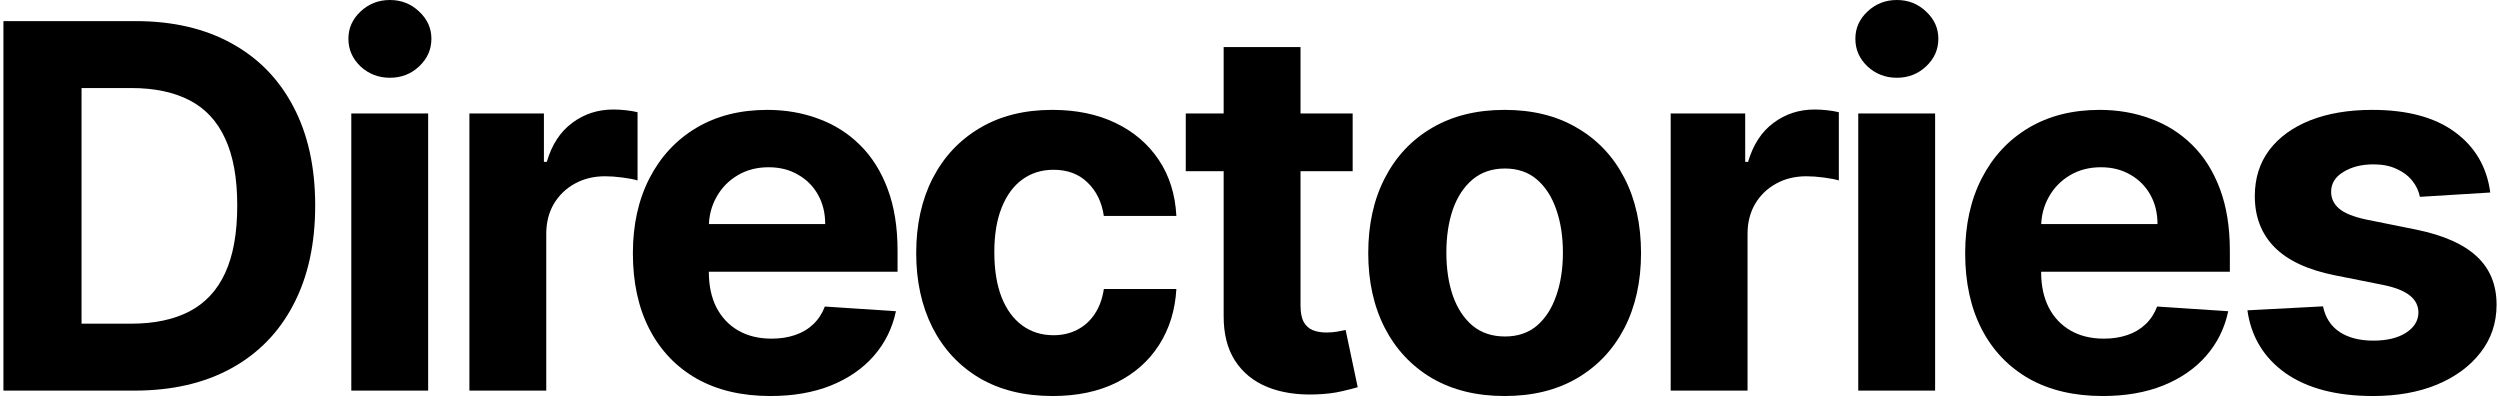
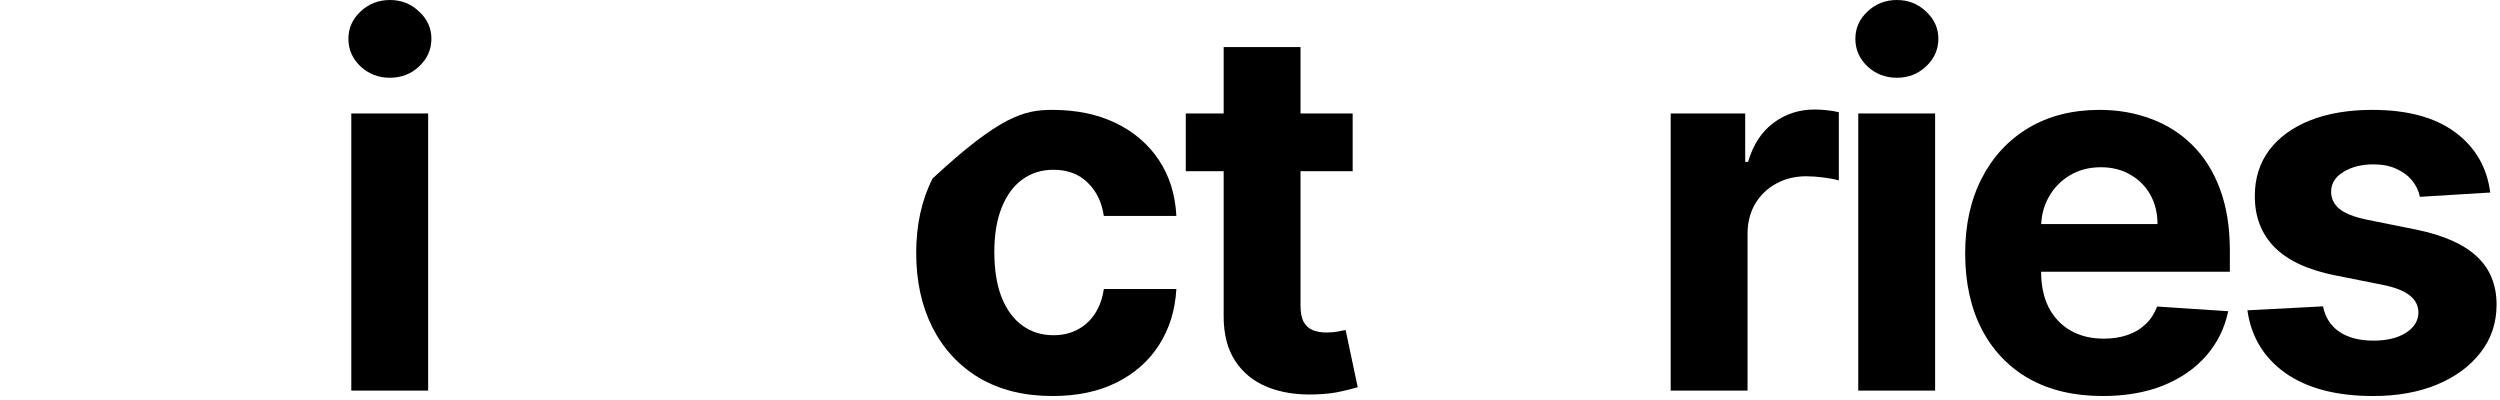
<svg xmlns="http://www.w3.org/2000/svg" width="488" height="78" viewBox="0 0 488 78" fill="none">
-   <path d="M26.237 76.247H0.669V4.12H26.448C33.703 4.12 39.949 5.564 45.184 8.452C50.42 11.317 54.447 15.437 57.264 20.814C60.105 26.19 61.525 32.623 61.525 40.113C61.525 47.626 60.105 54.083 57.264 59.483C54.447 64.883 50.397 69.027 45.114 71.915C39.855 74.803 33.562 76.247 26.237 76.247ZM15.918 63.181H25.603C30.111 63.181 33.903 62.383 36.979 60.786C40.078 59.166 42.402 56.666 43.952 53.285C45.525 49.88 46.311 45.49 46.311 40.113C46.311 34.783 45.525 30.428 43.952 27.047C42.402 23.666 40.09 21.178 37.014 19.581C33.938 17.985 30.146 17.186 25.638 17.186H15.918V63.181Z" fill="black" />
  <path d="M68.573 76.247V22.152H83.576V76.247H68.573ZM76.109 15.179C73.879 15.179 71.966 14.439 70.369 12.96C68.796 11.458 68.009 9.661 68.009 7.572C68.009 5.506 68.796 3.733 70.369 2.254C71.966 0.751 73.879 0 76.109 0C78.34 0 80.242 0.751 81.815 2.254C83.411 3.733 84.21 5.506 84.21 7.572C84.21 9.661 83.411 11.458 81.815 12.96C80.242 14.439 78.34 15.179 76.109 15.179Z" fill="black" />
-   <path d="M91.627 76.247V22.152H106.172V31.59H106.735C107.721 28.233 109.377 25.697 111.701 23.983C114.025 22.246 116.702 21.377 119.731 21.377C120.482 21.377 121.292 21.424 122.161 21.518C123.029 21.612 123.793 21.741 124.45 21.905V35.218C123.746 35.007 122.771 34.819 121.527 34.654C120.282 34.49 119.144 34.408 118.111 34.408C115.904 34.408 113.932 34.889 112.194 35.852C110.48 36.791 109.118 38.106 108.109 39.796C107.123 41.487 106.63 43.435 106.63 45.642V76.247H91.627Z" fill="black" />
-   <path d="M150.374 77.303C144.81 77.303 140.02 76.176 136.005 73.922C132.014 71.645 128.938 68.428 126.778 64.273C124.618 60.093 123.538 55.151 123.538 49.446C123.538 43.882 124.618 38.998 126.778 34.795C128.938 30.593 131.979 27.317 135.9 24.97C139.844 22.622 144.469 21.448 149.775 21.448C153.344 21.448 156.666 22.023 159.742 23.173C162.841 24.3 165.541 26.003 167.842 28.28C170.167 30.557 171.974 33.422 173.266 36.873C174.557 40.301 175.203 44.316 175.203 48.918V53.038H129.525V43.741H161.08C161.08 41.581 160.611 39.667 159.672 38C158.733 36.333 157.429 35.03 155.763 34.091C154.119 33.128 152.206 32.647 150.022 32.647C147.745 32.647 145.725 33.175 143.965 34.232C142.227 35.265 140.865 36.662 139.879 38.423C138.893 40.16 138.388 42.097 138.365 44.234V53.073C138.365 55.75 138.858 58.062 139.844 60.011C140.854 61.96 142.274 63.463 144.105 64.519C145.937 65.576 148.108 66.104 150.621 66.104C152.288 66.104 153.814 65.869 155.199 65.4C156.584 64.93 157.77 64.226 158.756 63.286C159.742 62.347 160.493 61.197 161.01 59.835L174.886 60.751C174.181 64.085 172.738 66.996 170.554 69.485C168.394 71.95 165.6 73.875 162.172 75.261C158.768 76.622 154.835 77.303 150.374 77.303Z" fill="black" />
-   <path d="M205.468 77.303C199.927 77.303 195.161 76.129 191.169 73.781C187.201 71.41 184.149 68.123 182.013 63.92C179.899 59.718 178.843 54.881 178.843 49.411C178.843 43.87 179.911 39.01 182.048 34.831C184.208 30.628 187.272 27.353 191.24 25.005C195.207 22.633 199.927 21.448 205.397 21.448C210.116 21.448 214.249 22.305 217.794 24.019C221.339 25.733 224.145 28.139 226.211 31.238C228.277 34.337 229.416 37.977 229.627 42.156H215.469C215.07 39.456 214.014 37.284 212.3 35.641C210.609 33.974 208.391 33.14 205.644 33.14C203.319 33.14 201.288 33.774 199.551 35.042C197.837 36.286 196.499 38.106 195.536 40.501C194.574 42.895 194.092 45.795 194.092 49.199C194.092 52.651 194.562 55.586 195.501 58.004C196.464 60.422 197.814 62.265 199.551 63.533C201.288 64.801 203.319 65.435 205.644 65.435C207.358 65.435 208.895 65.083 210.257 64.378C211.642 63.674 212.781 62.653 213.673 61.314C214.589 59.953 215.188 58.321 215.469 56.419H229.627C229.392 60.551 228.265 64.191 226.246 67.337C224.25 70.459 221.492 72.901 217.97 74.662C214.448 76.423 210.281 77.303 205.468 77.303Z" fill="black" />
+   <path d="M205.468 77.303C199.927 77.303 195.161 76.129 191.169 73.781C187.201 71.41 184.149 68.123 182.013 63.92C179.899 59.718 178.843 54.881 178.843 49.411C178.843 43.87 179.911 39.01 182.048 34.831C195.207 22.633 199.927 21.448 205.397 21.448C210.116 21.448 214.249 22.305 217.794 24.019C221.339 25.733 224.145 28.139 226.211 31.238C228.277 34.337 229.416 37.977 229.627 42.156H215.469C215.07 39.456 214.014 37.284 212.3 35.641C210.609 33.974 208.391 33.14 205.644 33.14C203.319 33.14 201.288 33.774 199.551 35.042C197.837 36.286 196.499 38.106 195.536 40.501C194.574 42.895 194.092 45.795 194.092 49.199C194.092 52.651 194.562 55.586 195.501 58.004C196.464 60.422 197.814 62.265 199.551 63.533C201.288 64.801 203.319 65.435 205.644 65.435C207.358 65.435 208.895 65.083 210.257 64.378C211.642 63.674 212.781 62.653 213.673 61.314C214.589 59.953 215.188 58.321 215.469 56.419H229.627C229.392 60.551 228.265 64.191 226.246 67.337C224.25 70.459 221.492 72.901 217.97 74.662C214.448 76.423 210.281 77.303 205.468 77.303Z" fill="black" />
  <path d="M264.039 22.152V33.422H231.462V22.152H264.039ZM238.858 9.192H253.861V59.624C253.861 61.009 254.072 62.089 254.495 62.864C254.917 63.615 255.504 64.144 256.256 64.449C257.03 64.754 257.923 64.907 258.932 64.907C259.637 64.907 260.341 64.848 261.045 64.731C261.75 64.59 262.29 64.484 262.665 64.413L265.025 75.578C264.274 75.812 263.217 76.082 261.855 76.388C260.494 76.716 258.838 76.916 256.89 76.986C253.274 77.127 250.104 76.646 247.381 75.542C244.681 74.439 242.579 72.725 241.077 70.401C239.574 68.076 238.835 65.141 238.858 61.596V9.192Z" fill="black" />
-   <path d="M293.705 77.303C288.234 77.303 283.504 76.141 279.512 73.817C275.544 71.469 272.48 68.205 270.32 64.026C268.16 59.823 267.08 54.952 267.08 49.411C267.08 43.823 268.16 38.939 270.32 34.76C272.48 30.557 275.544 27.294 279.512 24.97C283.504 22.622 288.234 21.448 293.705 21.448C299.175 21.448 303.895 22.622 307.863 24.97C311.854 27.294 314.93 30.557 317.09 34.76C319.25 38.939 320.33 43.823 320.33 49.411C320.33 54.952 319.25 59.823 317.09 64.026C314.93 68.205 311.854 71.469 307.863 73.817C303.895 76.141 299.175 77.303 293.705 77.303ZM293.775 65.681C296.264 65.681 298.342 64.977 300.009 63.568C301.676 62.136 302.932 60.187 303.777 57.722C304.646 55.257 305.08 52.451 305.08 49.305C305.08 46.159 304.646 43.353 303.777 40.888C302.932 38.423 301.676 36.474 300.009 35.042C298.342 33.61 296.264 32.894 293.775 32.894C291.263 32.894 289.15 33.61 287.436 35.042C285.746 36.474 284.466 38.423 283.597 40.888C282.752 43.353 282.33 46.159 282.33 49.305C282.33 52.451 282.752 55.257 283.597 57.722C284.466 60.187 285.746 62.136 287.436 63.568C289.15 64.977 291.263 65.681 293.775 65.681Z" fill="black" />
  <path d="M326.118 76.247V22.152H340.663V31.59H341.227C342.213 28.233 343.868 25.697 346.192 23.983C348.517 22.246 351.193 21.377 354.222 21.377C354.973 21.377 355.783 21.424 356.652 21.518C357.521 21.612 358.284 21.741 358.941 21.905V35.218C358.237 35.007 357.262 34.819 356.018 34.654C354.774 34.49 353.635 34.408 352.602 34.408C350.395 34.408 348.423 34.889 346.685 35.852C344.971 36.791 343.61 38.106 342.6 39.796C341.614 41.487 341.121 43.435 341.121 45.642V76.247H326.118Z" fill="black" />
  <path d="M362.731 76.247V22.152H377.734V76.247H362.731ZM370.268 15.179C368.037 15.179 366.124 14.439 364.527 12.96C362.954 11.458 362.167 9.661 362.167 7.572C362.167 5.506 362.954 3.733 364.527 2.254C366.124 0.751 368.037 0 370.268 0C372.498 0 374.4 0.751 375.973 2.254C377.569 3.733 378.368 5.506 378.368 7.572C378.368 9.661 377.569 11.458 375.973 12.96C374.4 14.439 372.498 15.179 370.268 15.179Z" fill="black" />
  <path d="M410.437 77.303C404.873 77.303 400.083 76.176 396.069 73.922C392.077 71.645 389.001 68.428 386.841 64.273C384.681 60.093 383.601 55.151 383.601 49.446C383.601 43.882 384.681 38.998 386.841 34.795C389.001 30.593 392.042 27.317 395.963 24.97C399.907 22.622 404.533 21.448 409.839 21.448C413.408 21.448 416.73 22.023 419.805 23.173C422.905 24.3 425.605 26.003 427.906 28.28C430.23 30.557 432.038 33.422 433.329 36.873C434.62 40.301 435.266 44.316 435.266 48.918V53.038H389.588V43.741H421.144C421.144 41.581 420.674 39.667 419.735 38C418.796 36.333 417.493 35.03 415.826 34.091C414.182 33.128 412.269 32.647 410.085 32.647C407.808 32.647 405.789 33.175 404.028 34.232C402.29 35.265 400.929 36.662 399.943 38.423C398.956 40.16 398.452 42.097 398.428 44.234V53.073C398.428 55.75 398.921 58.062 399.907 60.011C400.917 61.96 402.337 63.463 404.169 64.519C406 65.576 408.172 66.104 410.684 66.104C412.351 66.104 413.877 65.869 415.262 65.4C416.648 64.93 417.833 64.226 418.819 63.286C419.805 62.347 420.557 61.197 421.073 59.835L434.949 60.751C434.245 64.085 432.801 66.996 430.617 69.485C428.457 71.95 425.663 73.875 422.235 75.261C418.831 76.622 414.898 77.303 410.437 77.303Z" fill="black" />
  <path d="M486.098 37.578L472.363 38.423C472.128 37.249 471.624 36.192 470.849 35.253C470.074 34.291 469.053 33.527 467.785 32.964C466.54 32.377 465.05 32.084 463.312 32.084C460.988 32.084 459.027 32.577 457.431 33.563C455.834 34.525 455.036 35.817 455.036 37.437C455.036 38.728 455.552 39.82 456.586 40.712C457.619 41.604 459.391 42.32 461.903 42.86L471.694 44.832C476.953 45.912 480.874 47.65 483.457 50.045C486.039 52.439 487.331 55.586 487.331 59.483C487.331 63.028 486.286 66.139 484.196 68.816C482.13 71.492 479.289 73.582 475.674 75.085C472.081 76.564 467.937 77.303 463.242 77.303C456.081 77.303 450.375 75.812 446.126 72.831C441.9 69.825 439.423 65.74 438.695 60.575L453.451 59.8C453.897 61.983 454.977 63.651 456.691 64.801C458.405 65.928 460.6 66.491 463.277 66.491C465.907 66.491 468.02 65.987 469.616 64.977C471.236 63.944 472.058 62.617 472.081 60.997C472.058 59.636 471.483 58.52 470.356 57.652C469.229 56.76 467.491 56.079 465.143 55.609L455.776 53.742C450.493 52.686 446.56 50.855 443.978 48.248C441.418 45.642 440.139 42.32 440.139 38.282C440.139 34.807 441.078 31.814 442.956 29.301C444.858 26.789 447.523 24.852 450.951 23.49C454.402 22.129 458.44 21.448 463.066 21.448C469.898 21.448 475.275 22.892 479.195 25.779C483.14 28.667 485.441 32.6 486.098 37.578Z" fill="black" />
</svg>